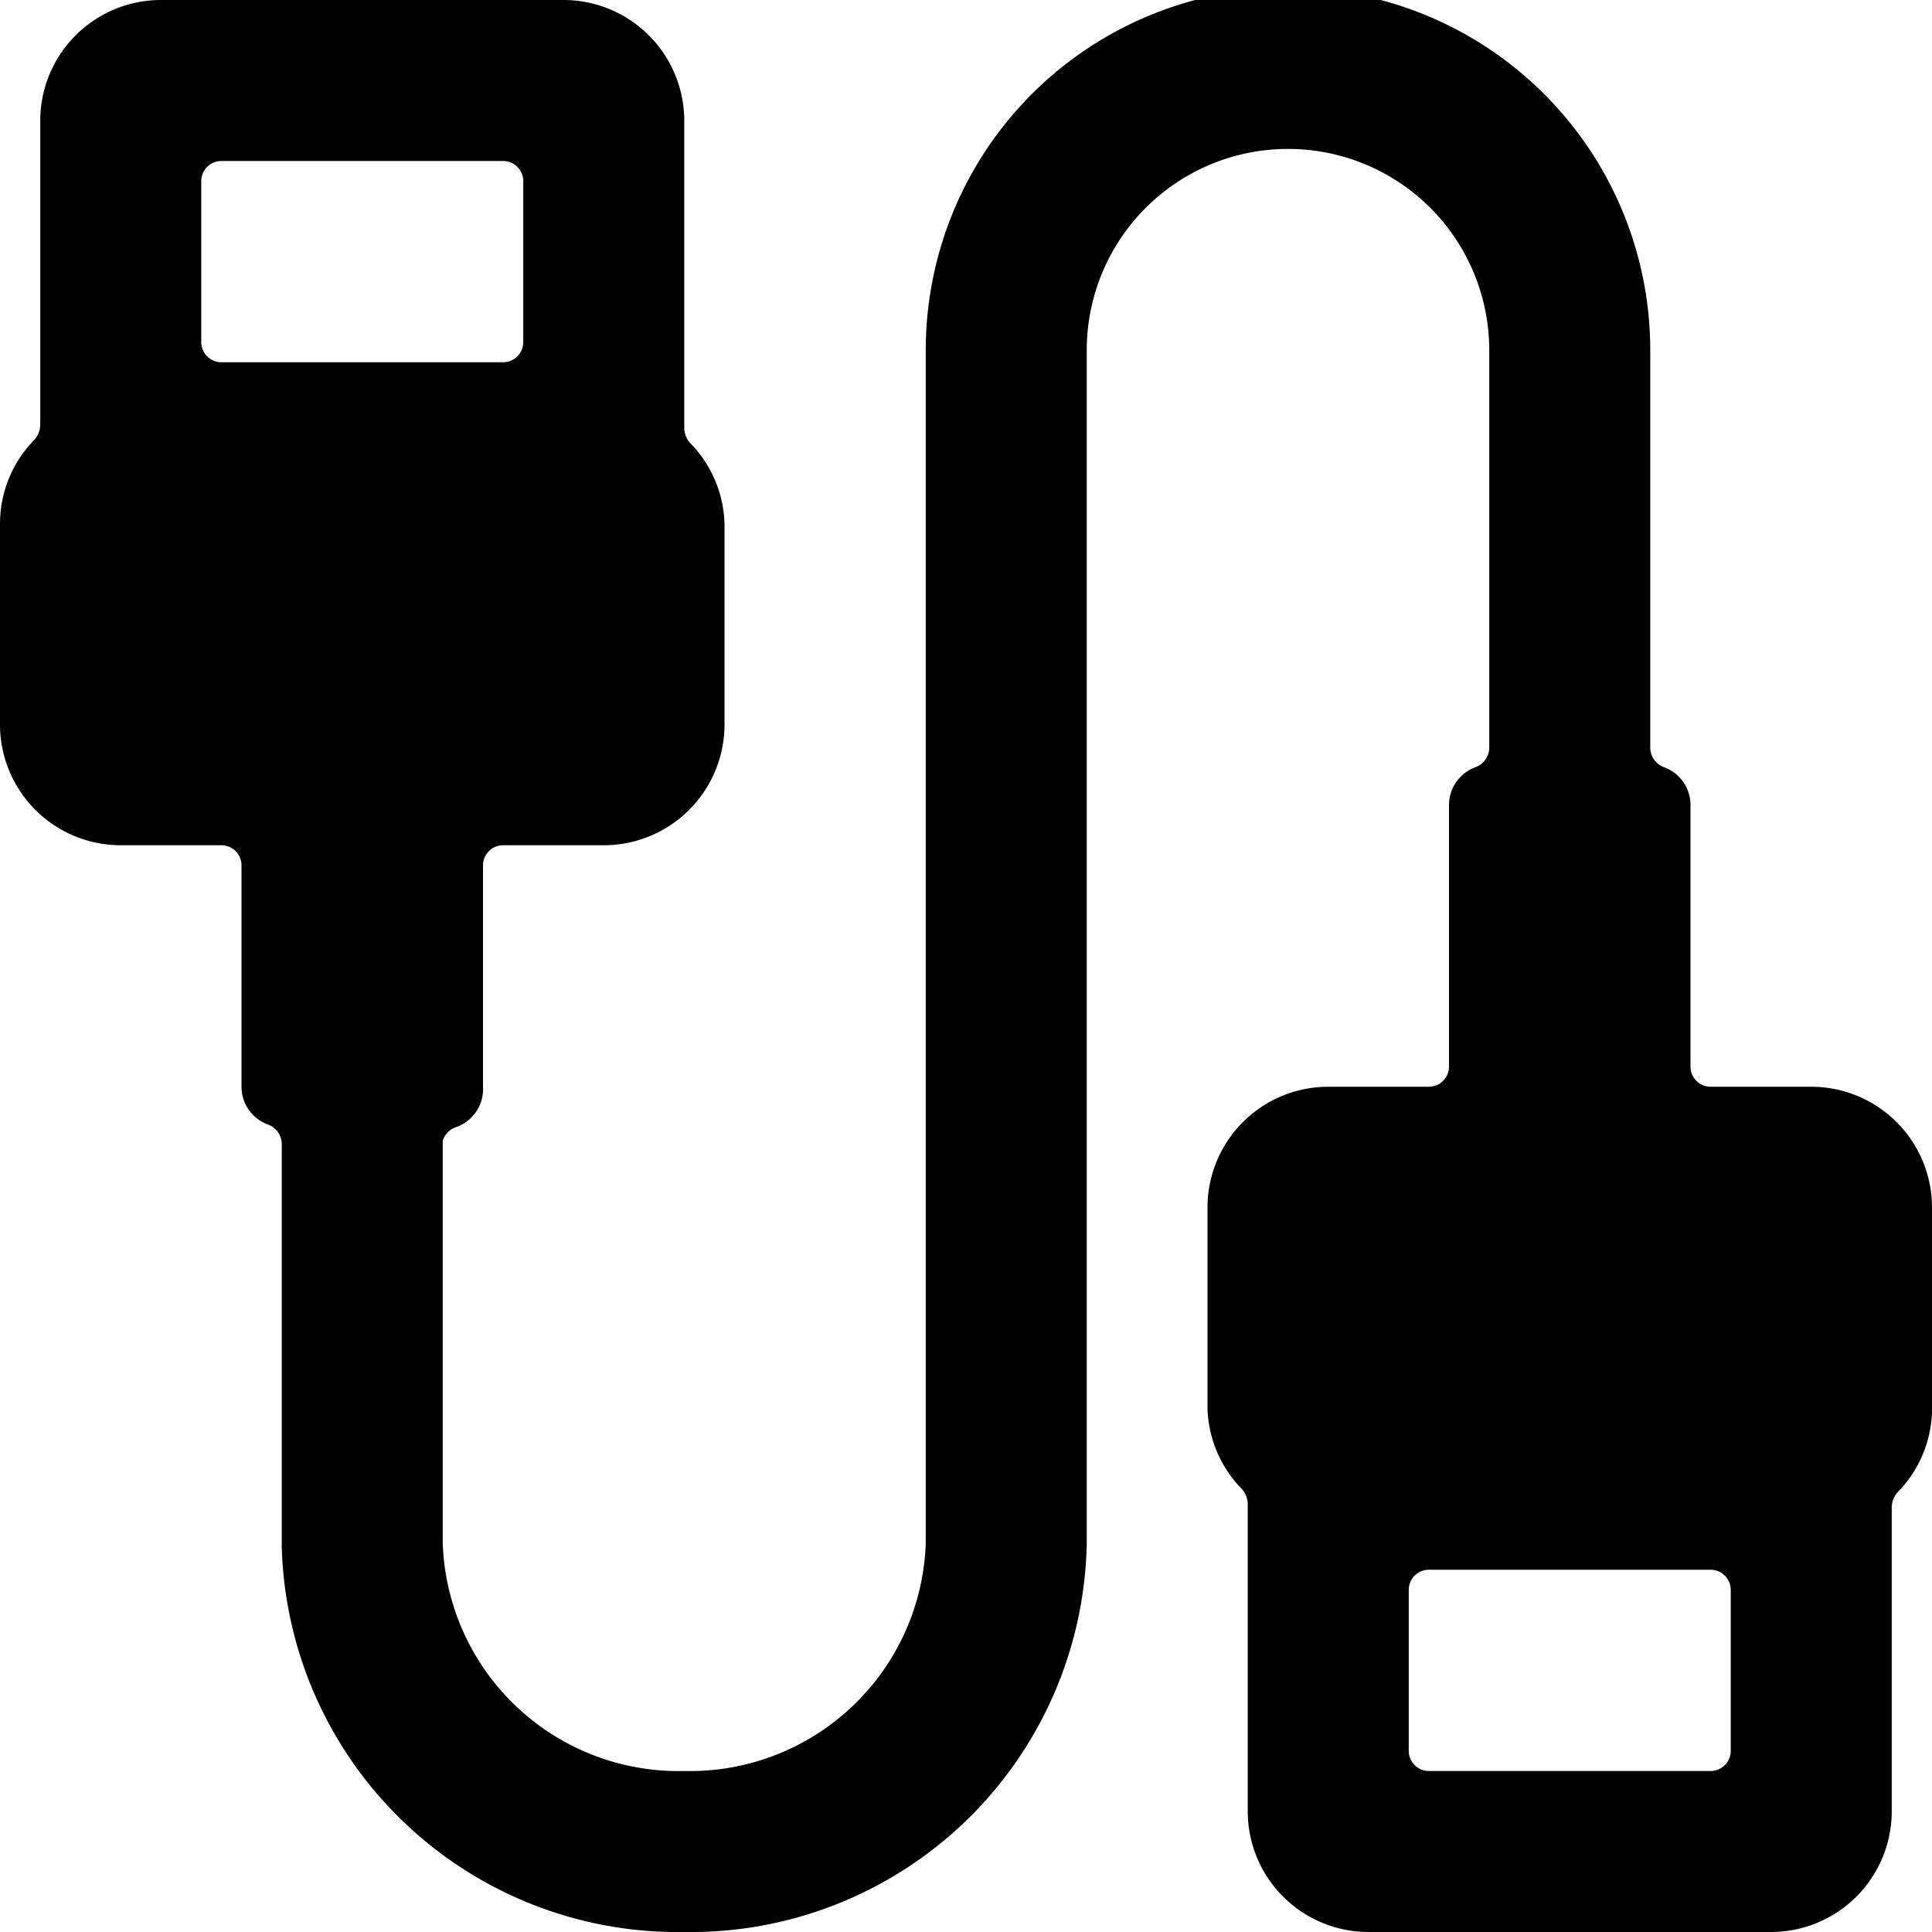
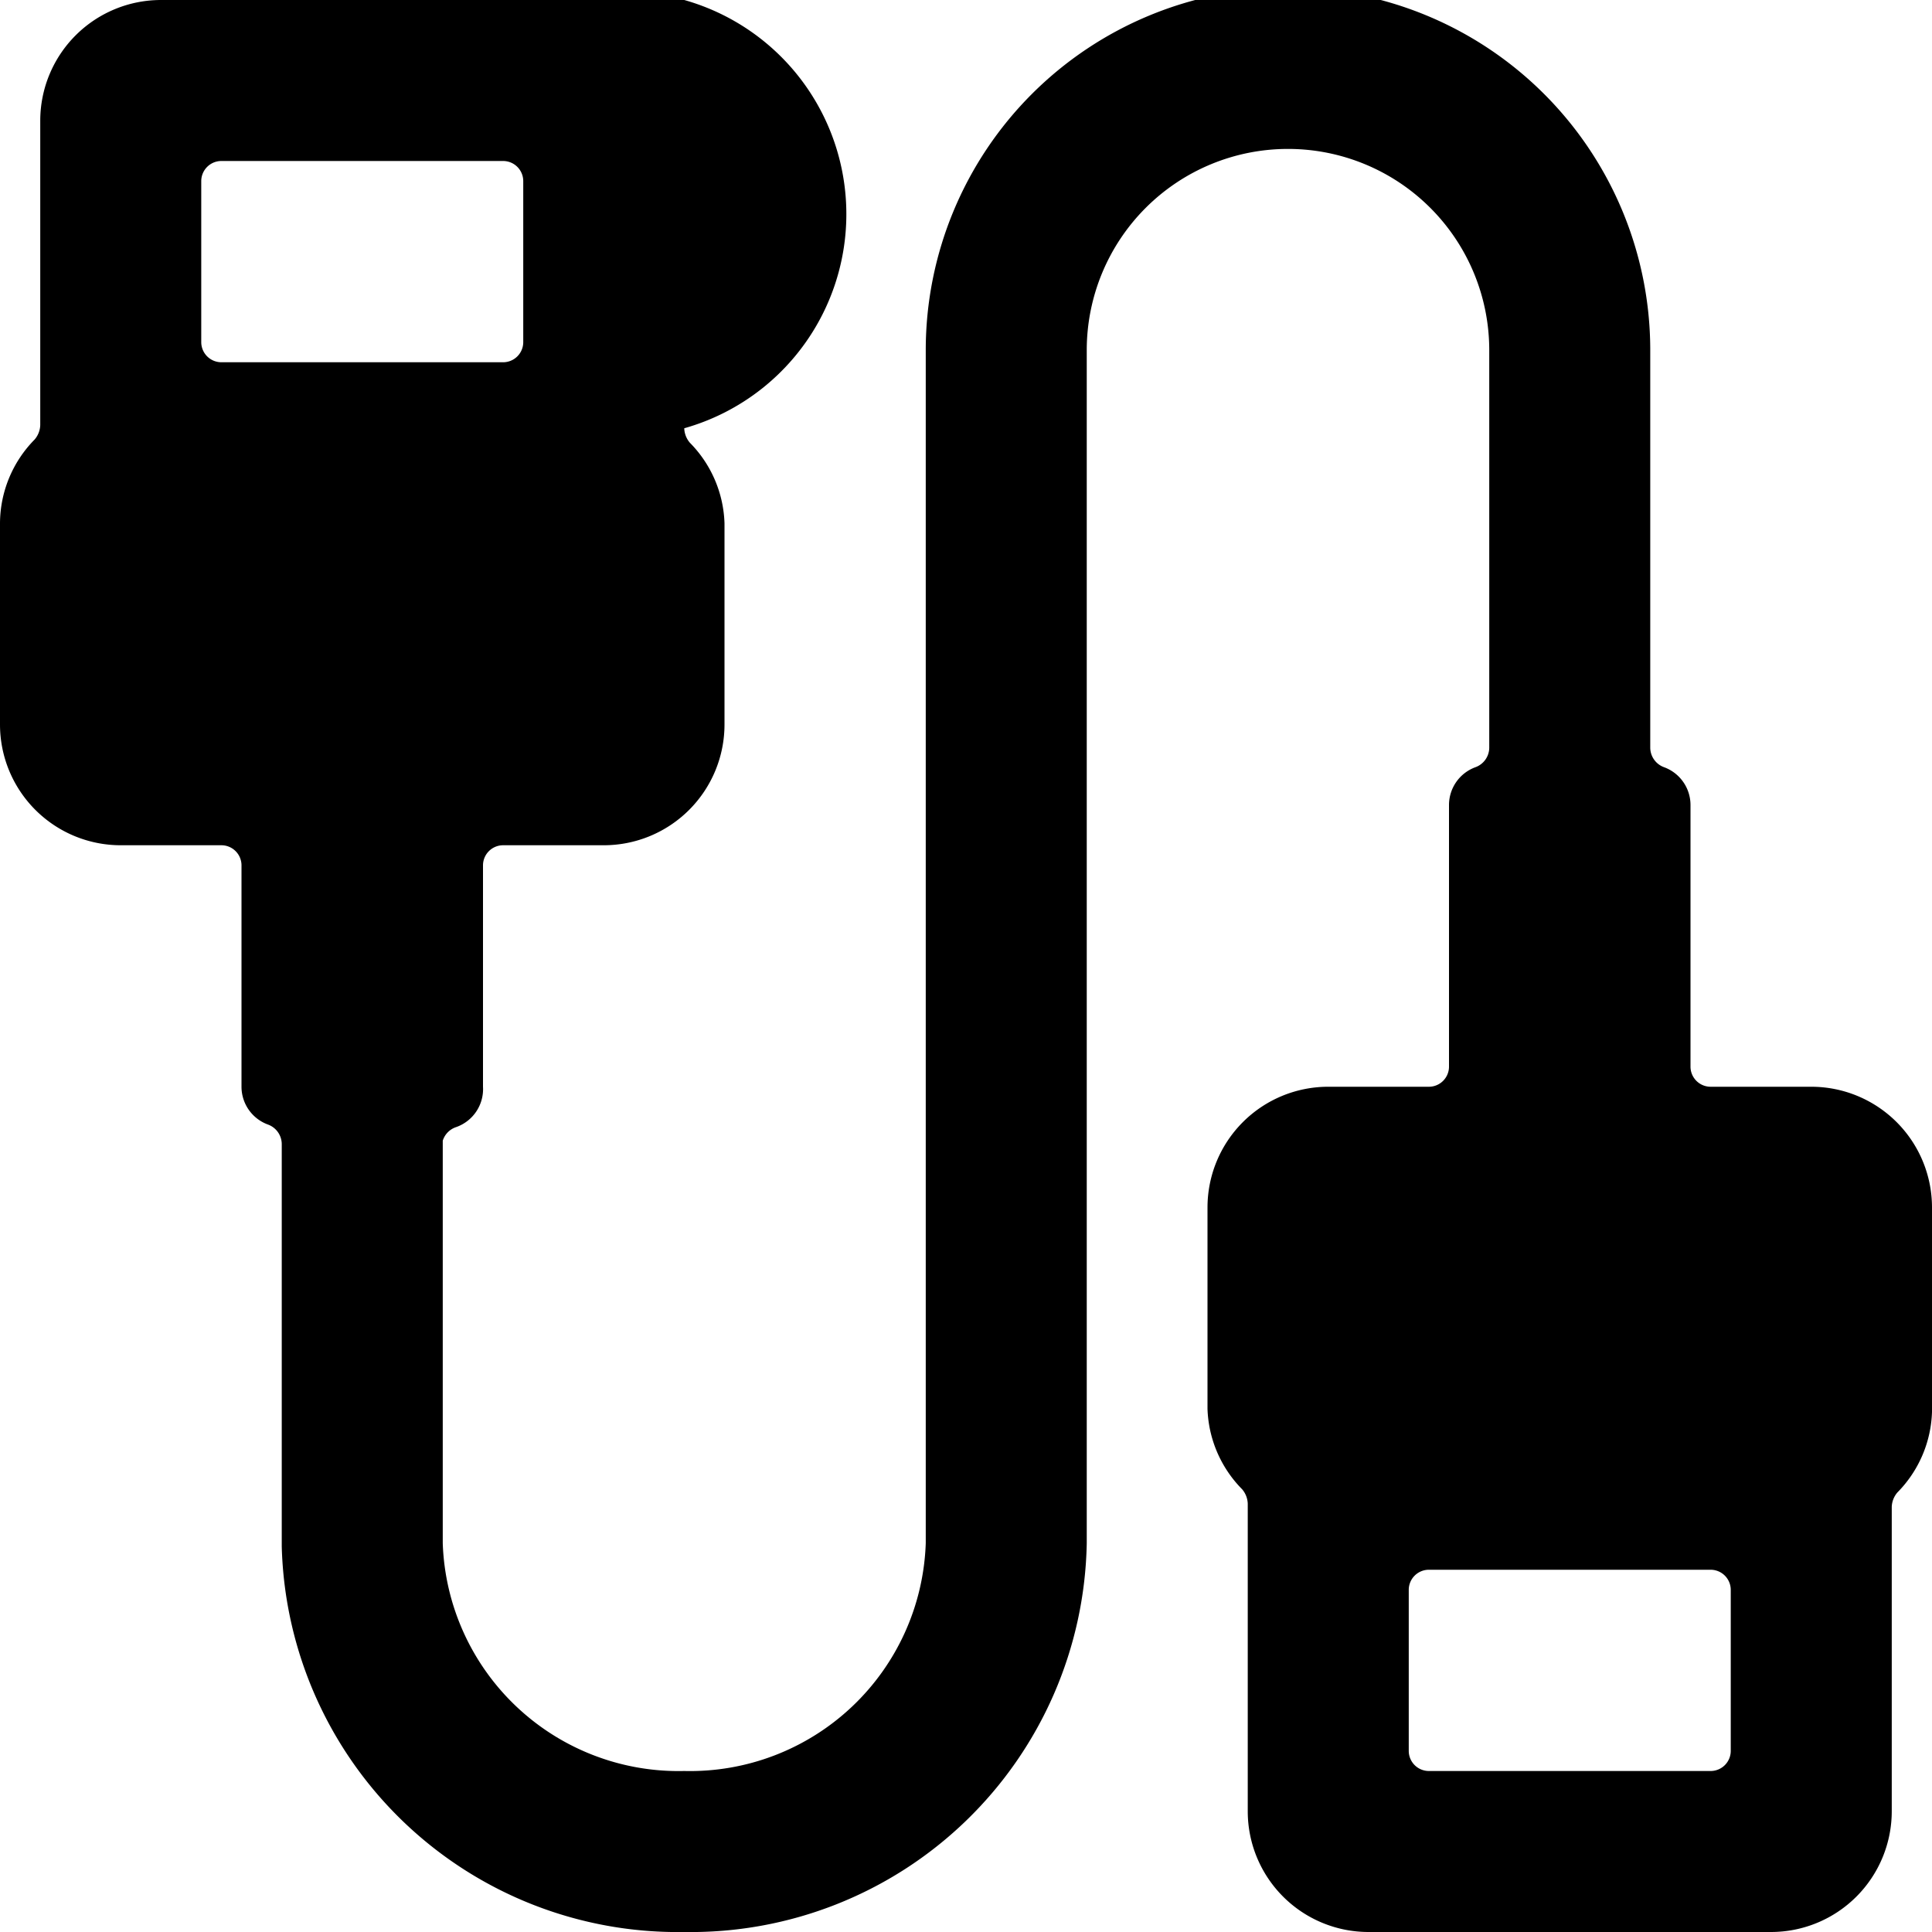
<svg xmlns="http://www.w3.org/2000/svg" viewBox="0 0 24 24">
-   <path d="M24 15a1.5 1.5 0 0 0 -1.5 -1.5h-1.25a0.25 0.25 0 0 1 -0.25 -0.25V10a0.5 0.5 0 0 0 -0.33 -0.47 0.26 0.26 0 0 1 -0.17 -0.24V4.35a4.5 4.5 0 0 0 -9 0v14.82a2.93 2.93 0 0 1 -3 2.83 2.93 2.93 0 0 1 -3 -2.83v-5a0.26 0.26 0 0 1 0.17 -0.17 0.5 0.5 0 0 0 0.33 -0.5v-2.75a0.25 0.25 0 0 1 0.25 -0.25H7.5A1.5 1.5 0 0 0 9 9V6.5a1.49 1.49 0 0 0 -0.43 -1 0.29 0.29 0 0 1 -0.07 -0.18V1.5A1.5 1.5 0 0 0 7 0H2A1.5 1.5 0 0 0 0.5 1.5v3.78a0.29 0.29 0 0 1 -0.07 0.18A1.49 1.49 0 0 0 0 6.5V9a1.5 1.5 0 0 0 1.5 1.5h1.25a0.25 0.25 0 0 1 0.25 0.25v2.75a0.5 0.5 0 0 0 0.33 0.47 0.26 0.26 0 0 1 0.17 0.24v5a4.92 4.92 0 0 0 5 4.79 4.92 4.92 0 0 0 5 -4.83V4.35a2.5 2.5 0 0 1 5 0v4.94a0.26 0.26 0 0 1 -0.17 0.24 0.5 0.5 0 0 0 -0.33 0.47v3.25a0.25 0.25 0 0 1 -0.25 0.25H16.5A1.5 1.5 0 0 0 15 15v2.5a1.49 1.49 0 0 0 0.43 1 0.29 0.29 0 0 1 0.07 0.18v3.82A1.5 1.5 0 0 0 17 24h5a1.5 1.5 0 0 0 1.5 -1.5v-3.78a0.29 0.29 0 0 1 0.07 -0.18 1.49 1.49 0 0 0 0.43 -1ZM2.75 2h3.5a0.25 0.25 0 0 1 0.25 0.25v2a0.25 0.25 0 0 1 -0.25 0.25h-3.5a0.25 0.25 0 0 1 -0.25 -0.25v-2A0.25 0.25 0 0 1 2.75 2Zm18.5 20h-3.5a0.25 0.25 0 0 1 -0.25 -0.25v-2a0.25 0.25 0 0 1 0.25 -0.25h3.5a0.25 0.25 0 0 1 0.25 0.25v2a0.25 0.25 0 0 1 -0.25 0.25Z" fill="#000000" stroke-width="1" />
+   <path d="M24 15a1.5 1.5 0 0 0 -1.5 -1.5h-1.25a0.25 0.25 0 0 1 -0.25 -0.25V10a0.5 0.5 0 0 0 -0.33 -0.47 0.26 0.26 0 0 1 -0.17 -0.24V4.35a4.5 4.5 0 0 0 -9 0v14.82a2.93 2.93 0 0 1 -3 2.83 2.93 2.93 0 0 1 -3 -2.83v-5a0.26 0.26 0 0 1 0.17 -0.17 0.5 0.5 0 0 0 0.33 -0.5v-2.75a0.25 0.25 0 0 1 0.25 -0.25H7.5A1.5 1.5 0 0 0 9 9V6.5a1.49 1.49 0 0 0 -0.43 -1 0.29 0.29 0 0 1 -0.07 -0.18A1.5 1.5 0 0 0 7 0H2A1.5 1.5 0 0 0 0.5 1.5v3.78a0.29 0.29 0 0 1 -0.07 0.18A1.49 1.49 0 0 0 0 6.5V9a1.5 1.5 0 0 0 1.5 1.5h1.25a0.25 0.25 0 0 1 0.25 0.25v2.75a0.5 0.5 0 0 0 0.33 0.47 0.26 0.26 0 0 1 0.17 0.24v5a4.92 4.92 0 0 0 5 4.79 4.92 4.92 0 0 0 5 -4.83V4.35a2.5 2.5 0 0 1 5 0v4.94a0.26 0.26 0 0 1 -0.17 0.24 0.5 0.5 0 0 0 -0.33 0.47v3.25a0.25 0.25 0 0 1 -0.25 0.25H16.5A1.5 1.5 0 0 0 15 15v2.5a1.49 1.49 0 0 0 0.43 1 0.29 0.29 0 0 1 0.07 0.18v3.82A1.5 1.5 0 0 0 17 24h5a1.5 1.5 0 0 0 1.5 -1.5v-3.78a0.29 0.29 0 0 1 0.07 -0.18 1.49 1.49 0 0 0 0.43 -1ZM2.75 2h3.5a0.25 0.25 0 0 1 0.25 0.25v2a0.25 0.25 0 0 1 -0.25 0.25h-3.5a0.25 0.25 0 0 1 -0.25 -0.25v-2A0.25 0.25 0 0 1 2.75 2Zm18.5 20h-3.5a0.25 0.25 0 0 1 -0.25 -0.25v-2a0.25 0.25 0 0 1 0.25 -0.25h3.5a0.25 0.25 0 0 1 0.25 0.25v2a0.25 0.25 0 0 1 -0.25 0.25Z" fill="#000000" stroke-width="1" />
</svg>